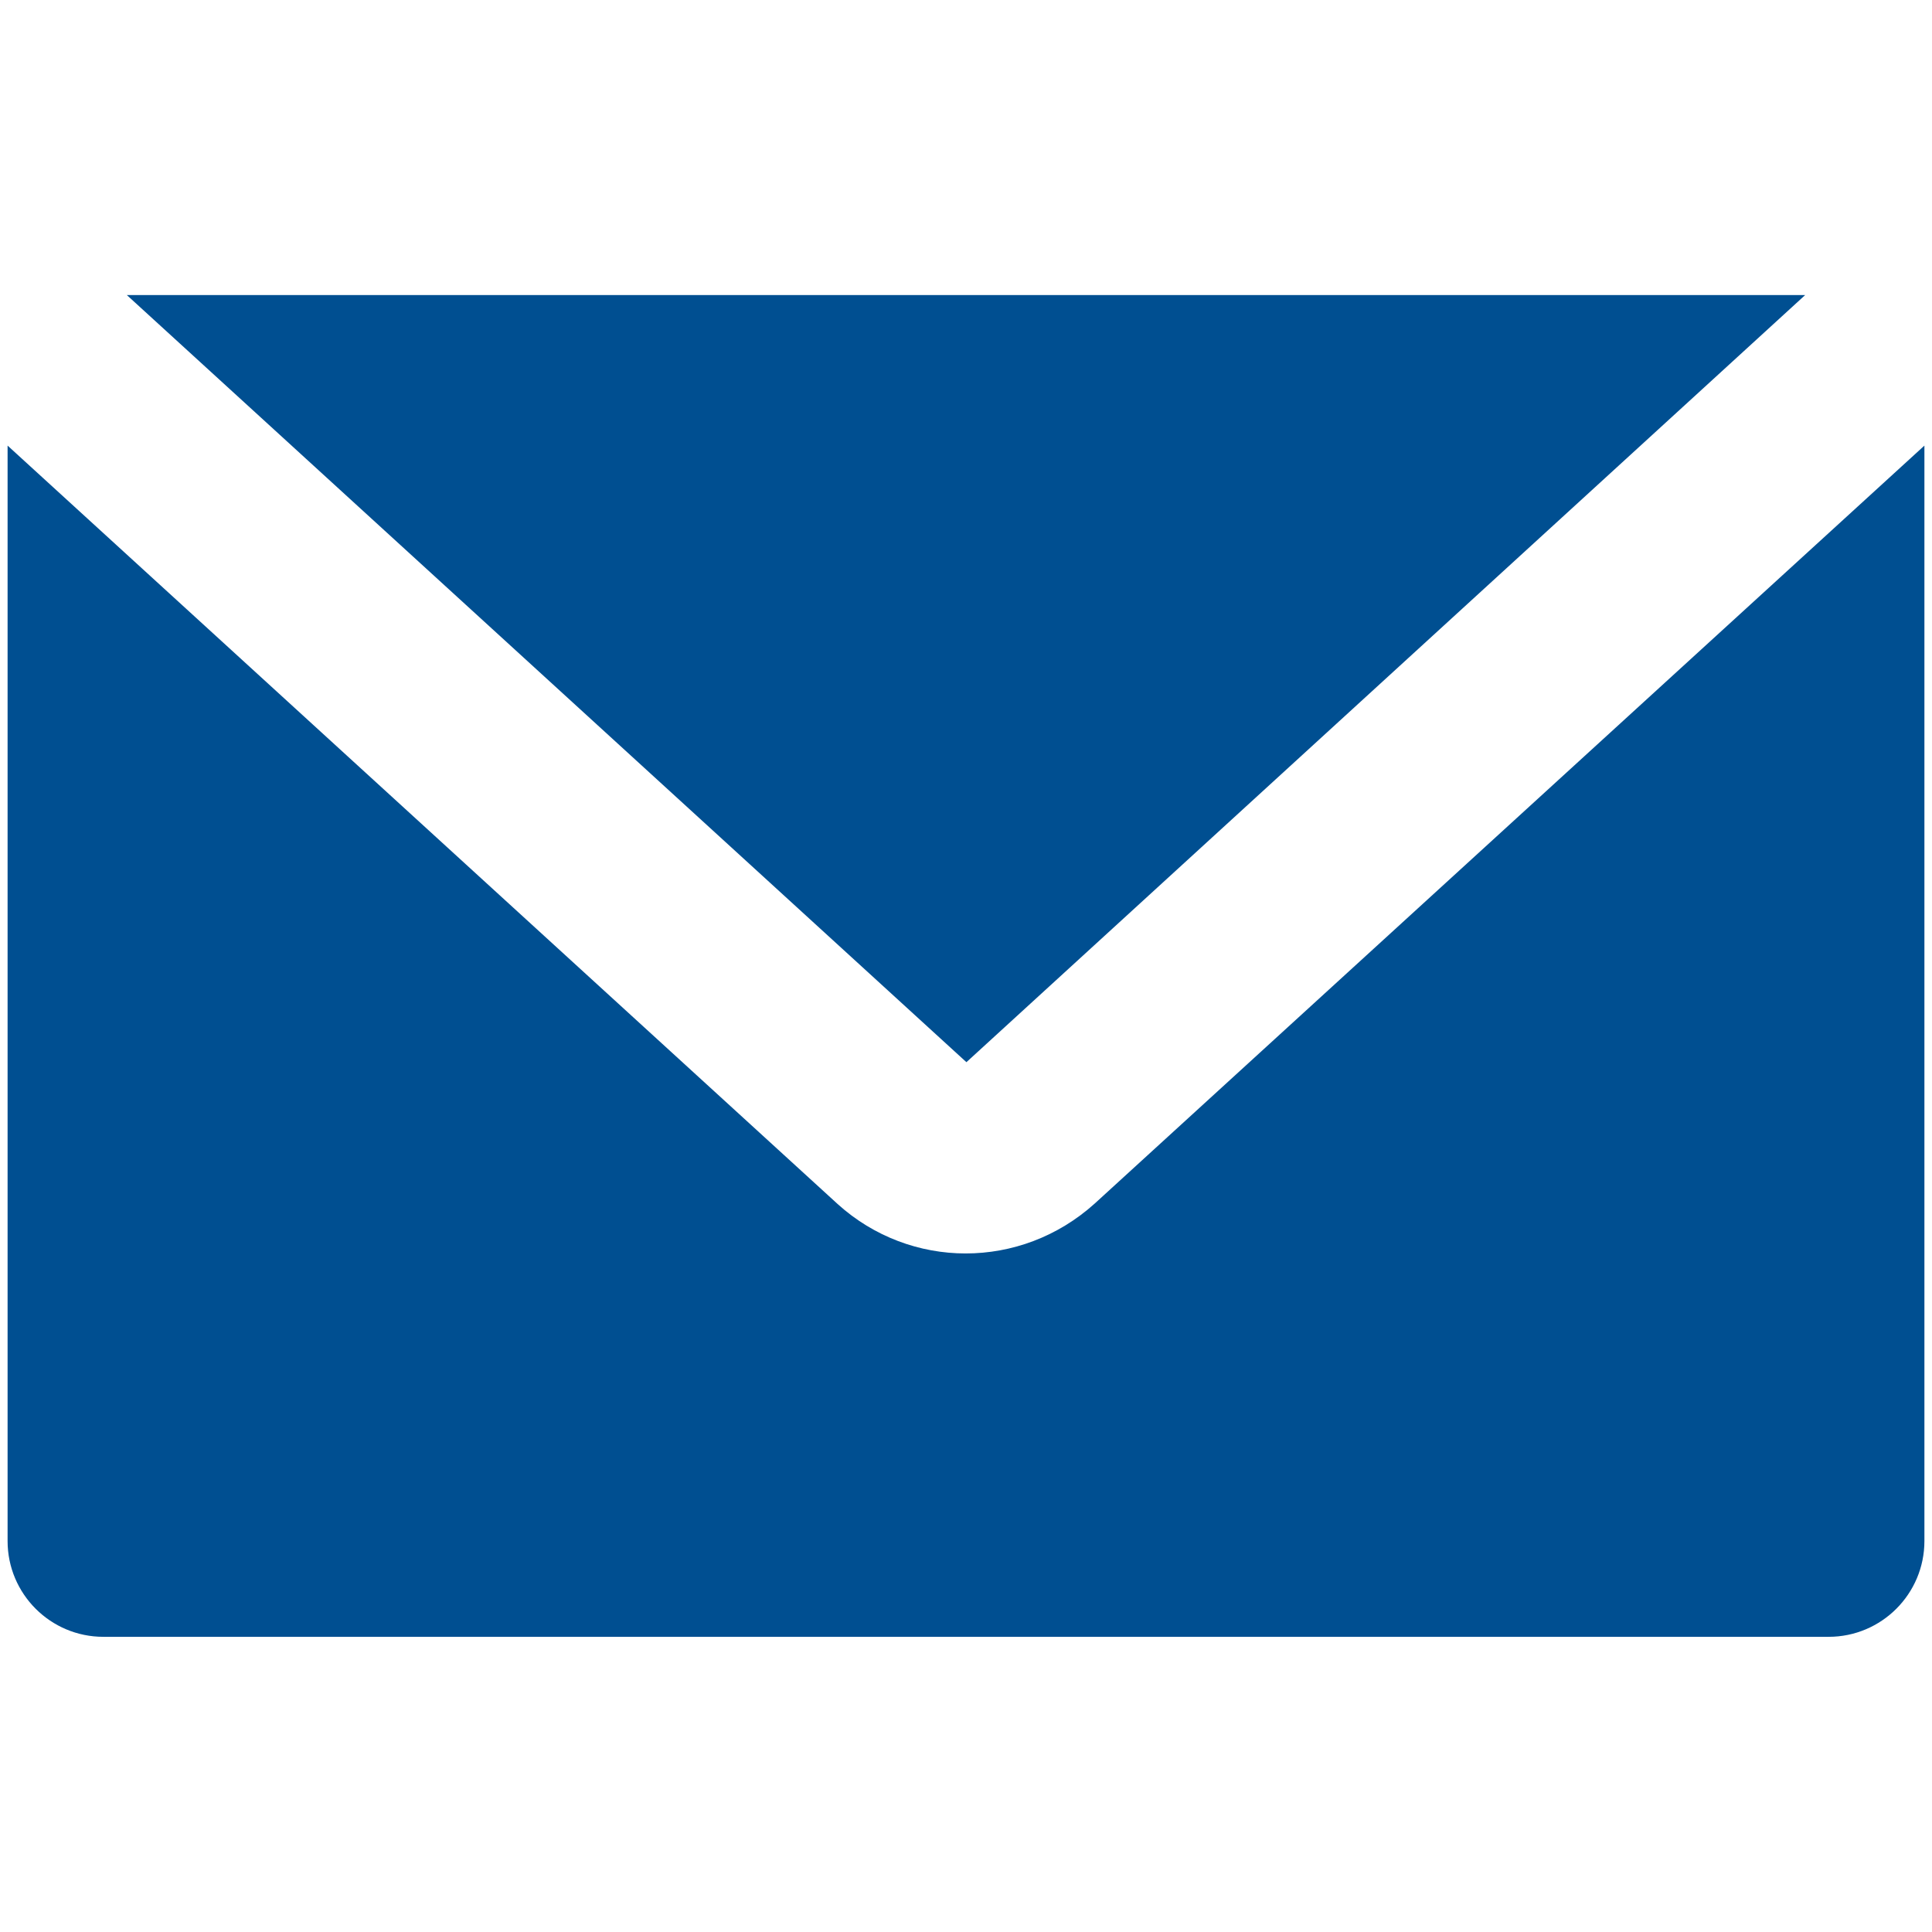
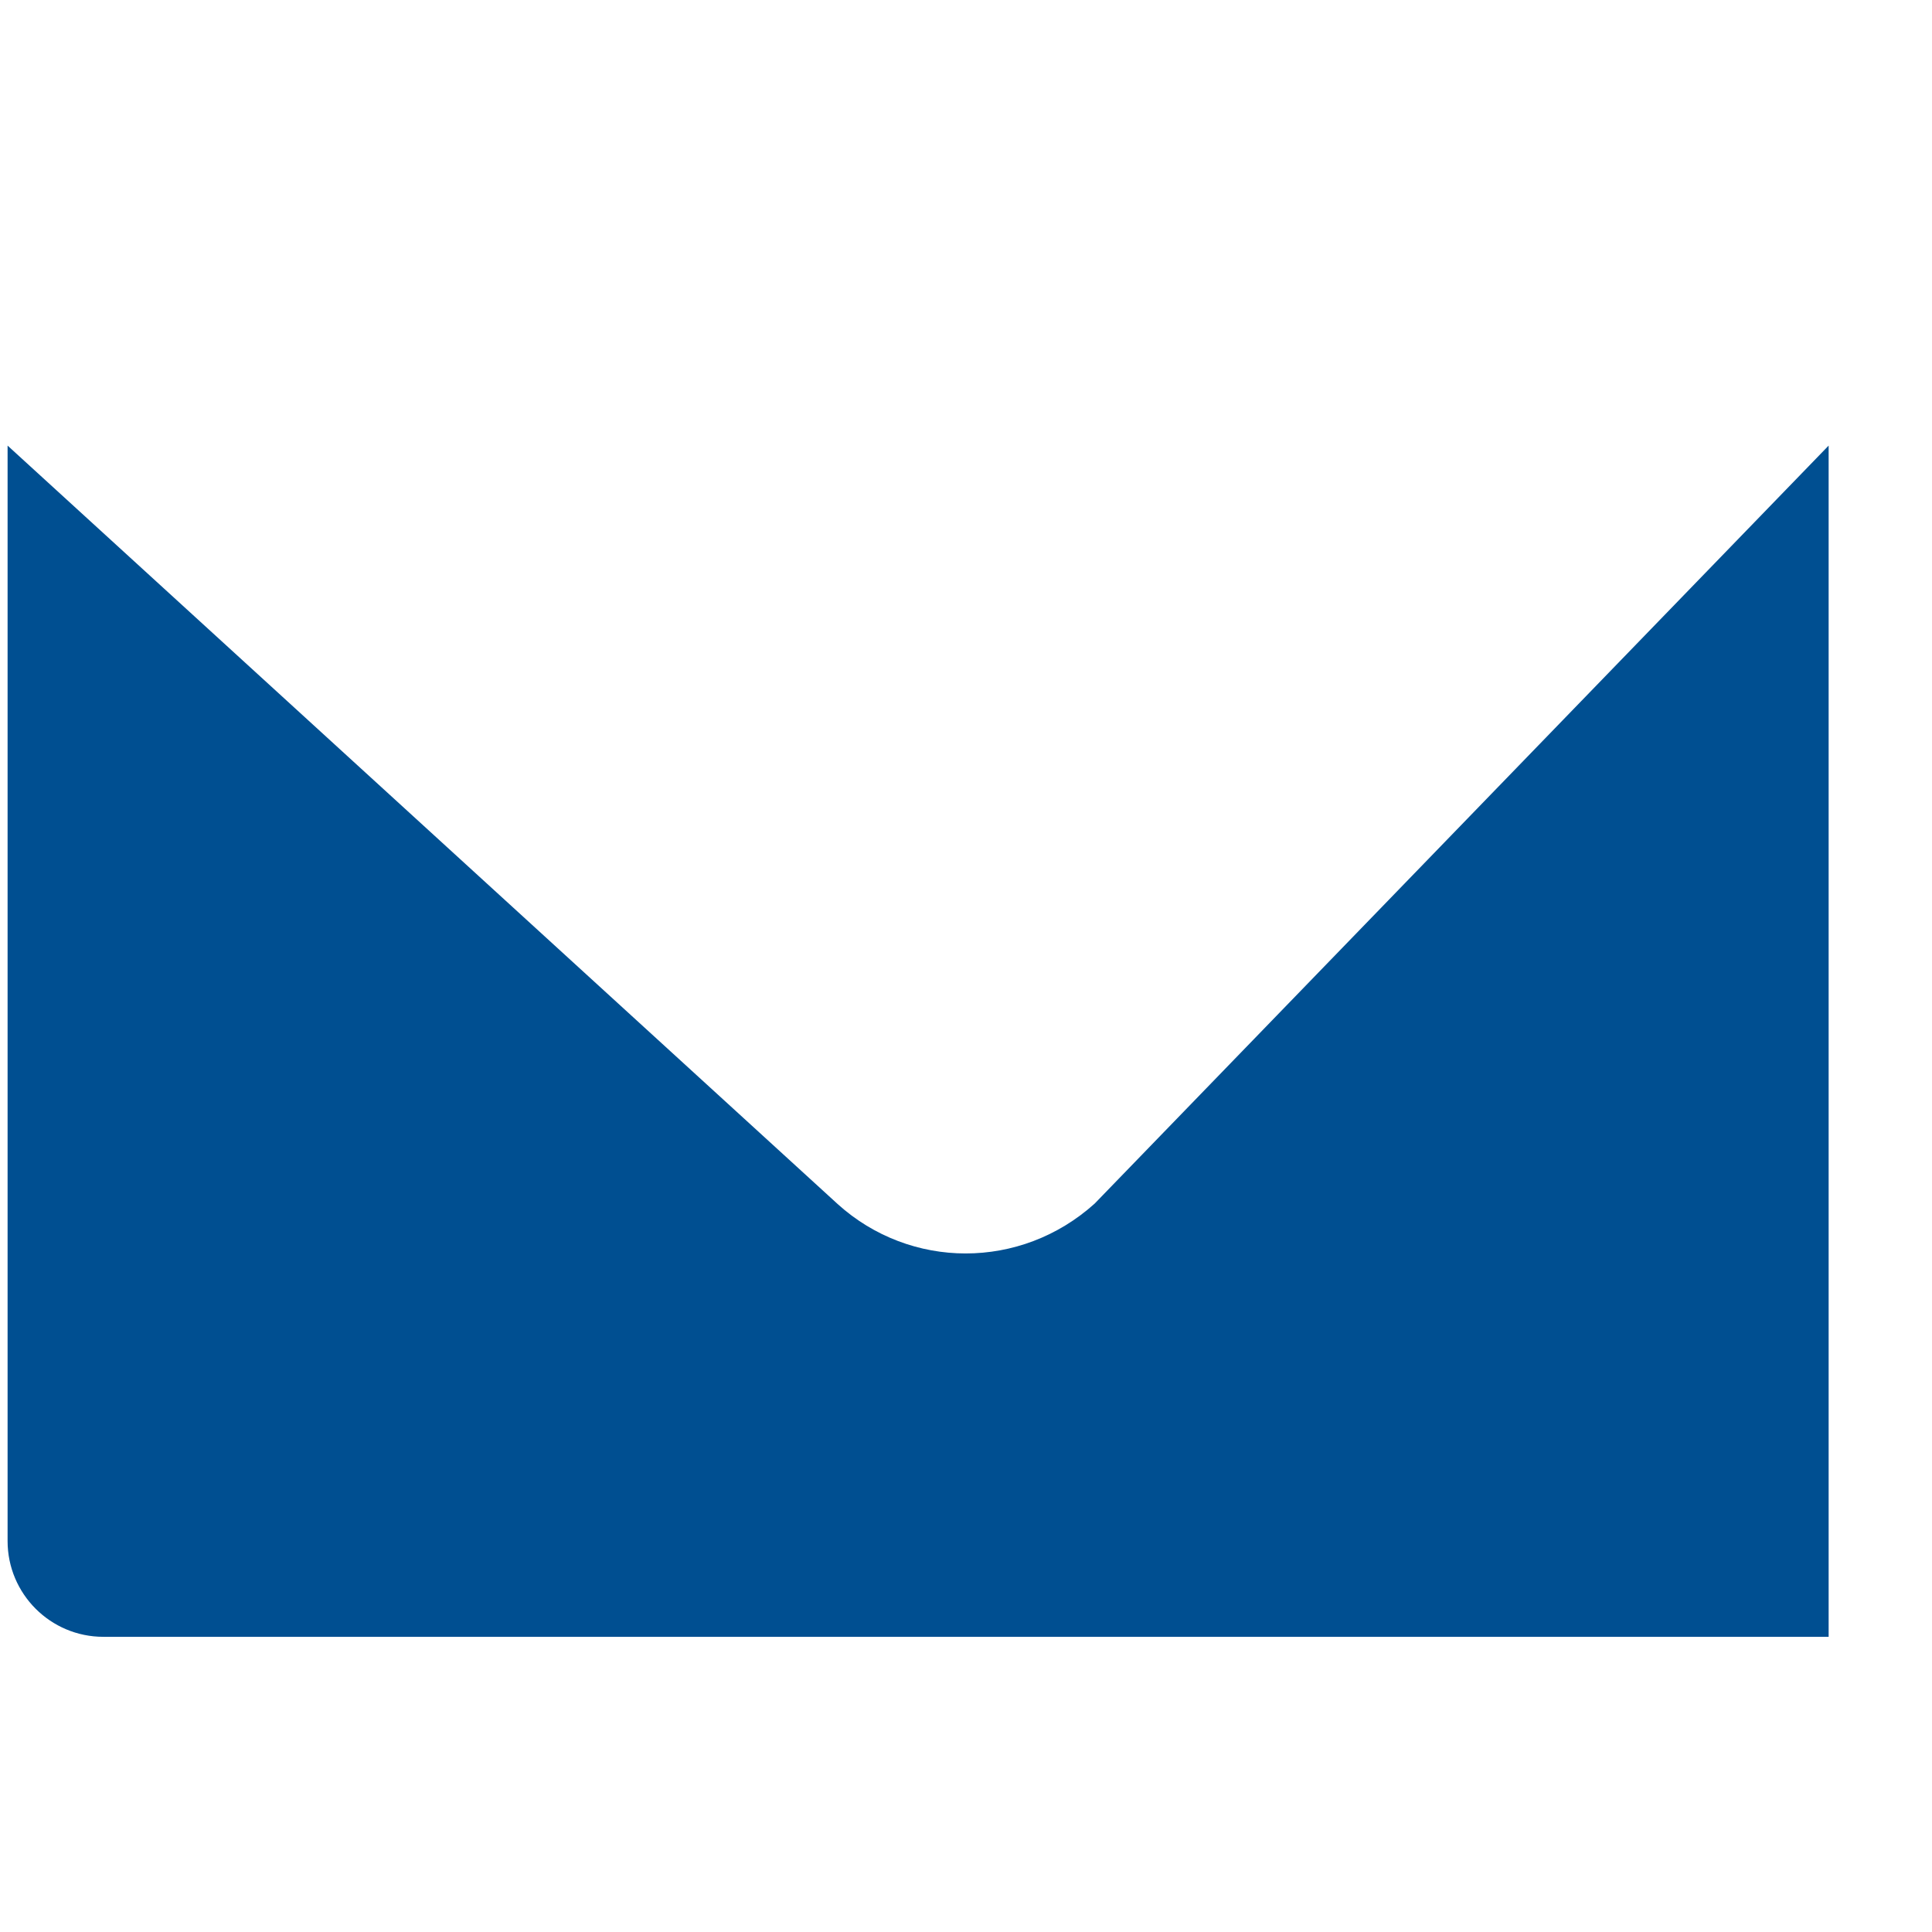
<svg xmlns="http://www.w3.org/2000/svg" width="14" height="14" viewBox="0 0 14 14" fill="none">
-   <path d="M13.081 2.138H0.919L7.003 7.697L13.081 2.138Z" fill="#004F91" />
-   <path d="M7.932 8.722C7.664 8.963 7.331 9.083 6.997 9.083C6.666 9.083 6.333 8.963 6.07 8.725L0.055 3.229V11.167C0.055 11.55 0.366 11.861 0.749 11.861H13.251C13.634 11.861 13.945 11.55 13.945 11.167V3.229L7.932 8.722Z" fill="#004F91" />
+   <path d="M7.932 8.722C7.664 8.963 7.331 9.083 6.997 9.083C6.666 9.083 6.333 8.963 6.07 8.725L0.055 3.229V11.167C0.055 11.55 0.366 11.861 0.749 11.861H13.251V3.229L7.932 8.722Z" fill="#004F91" />
</svg>